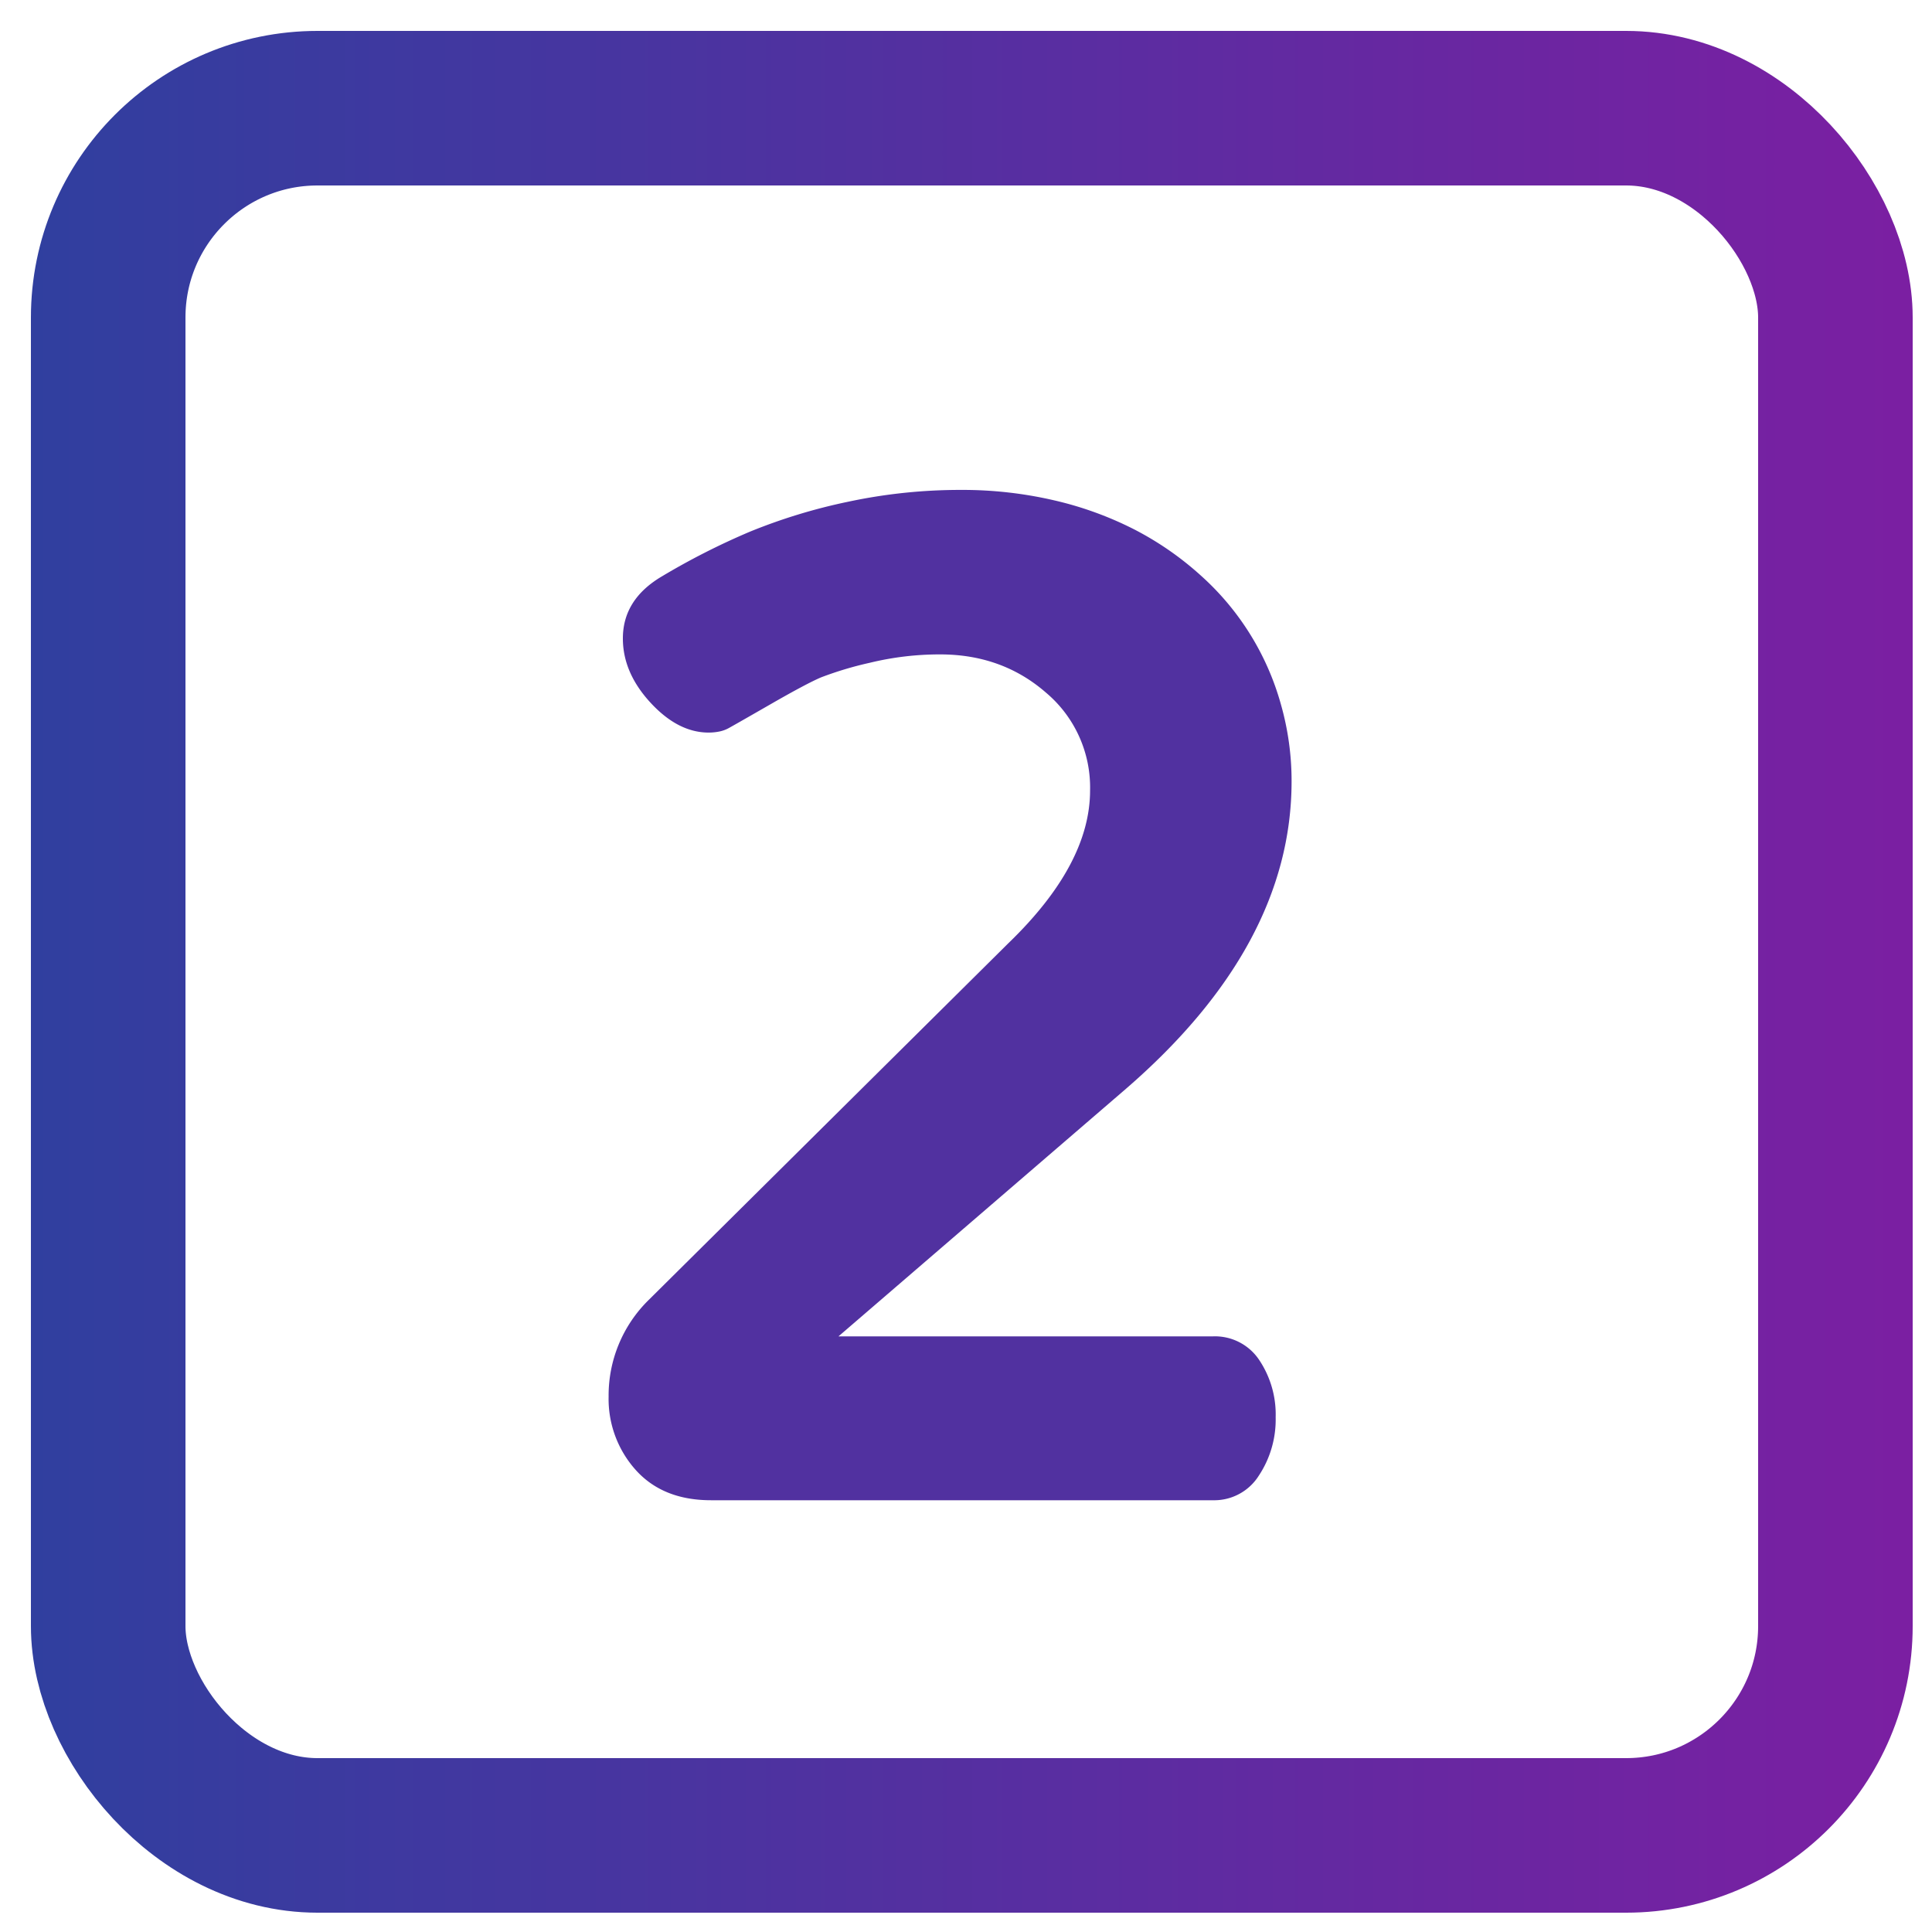
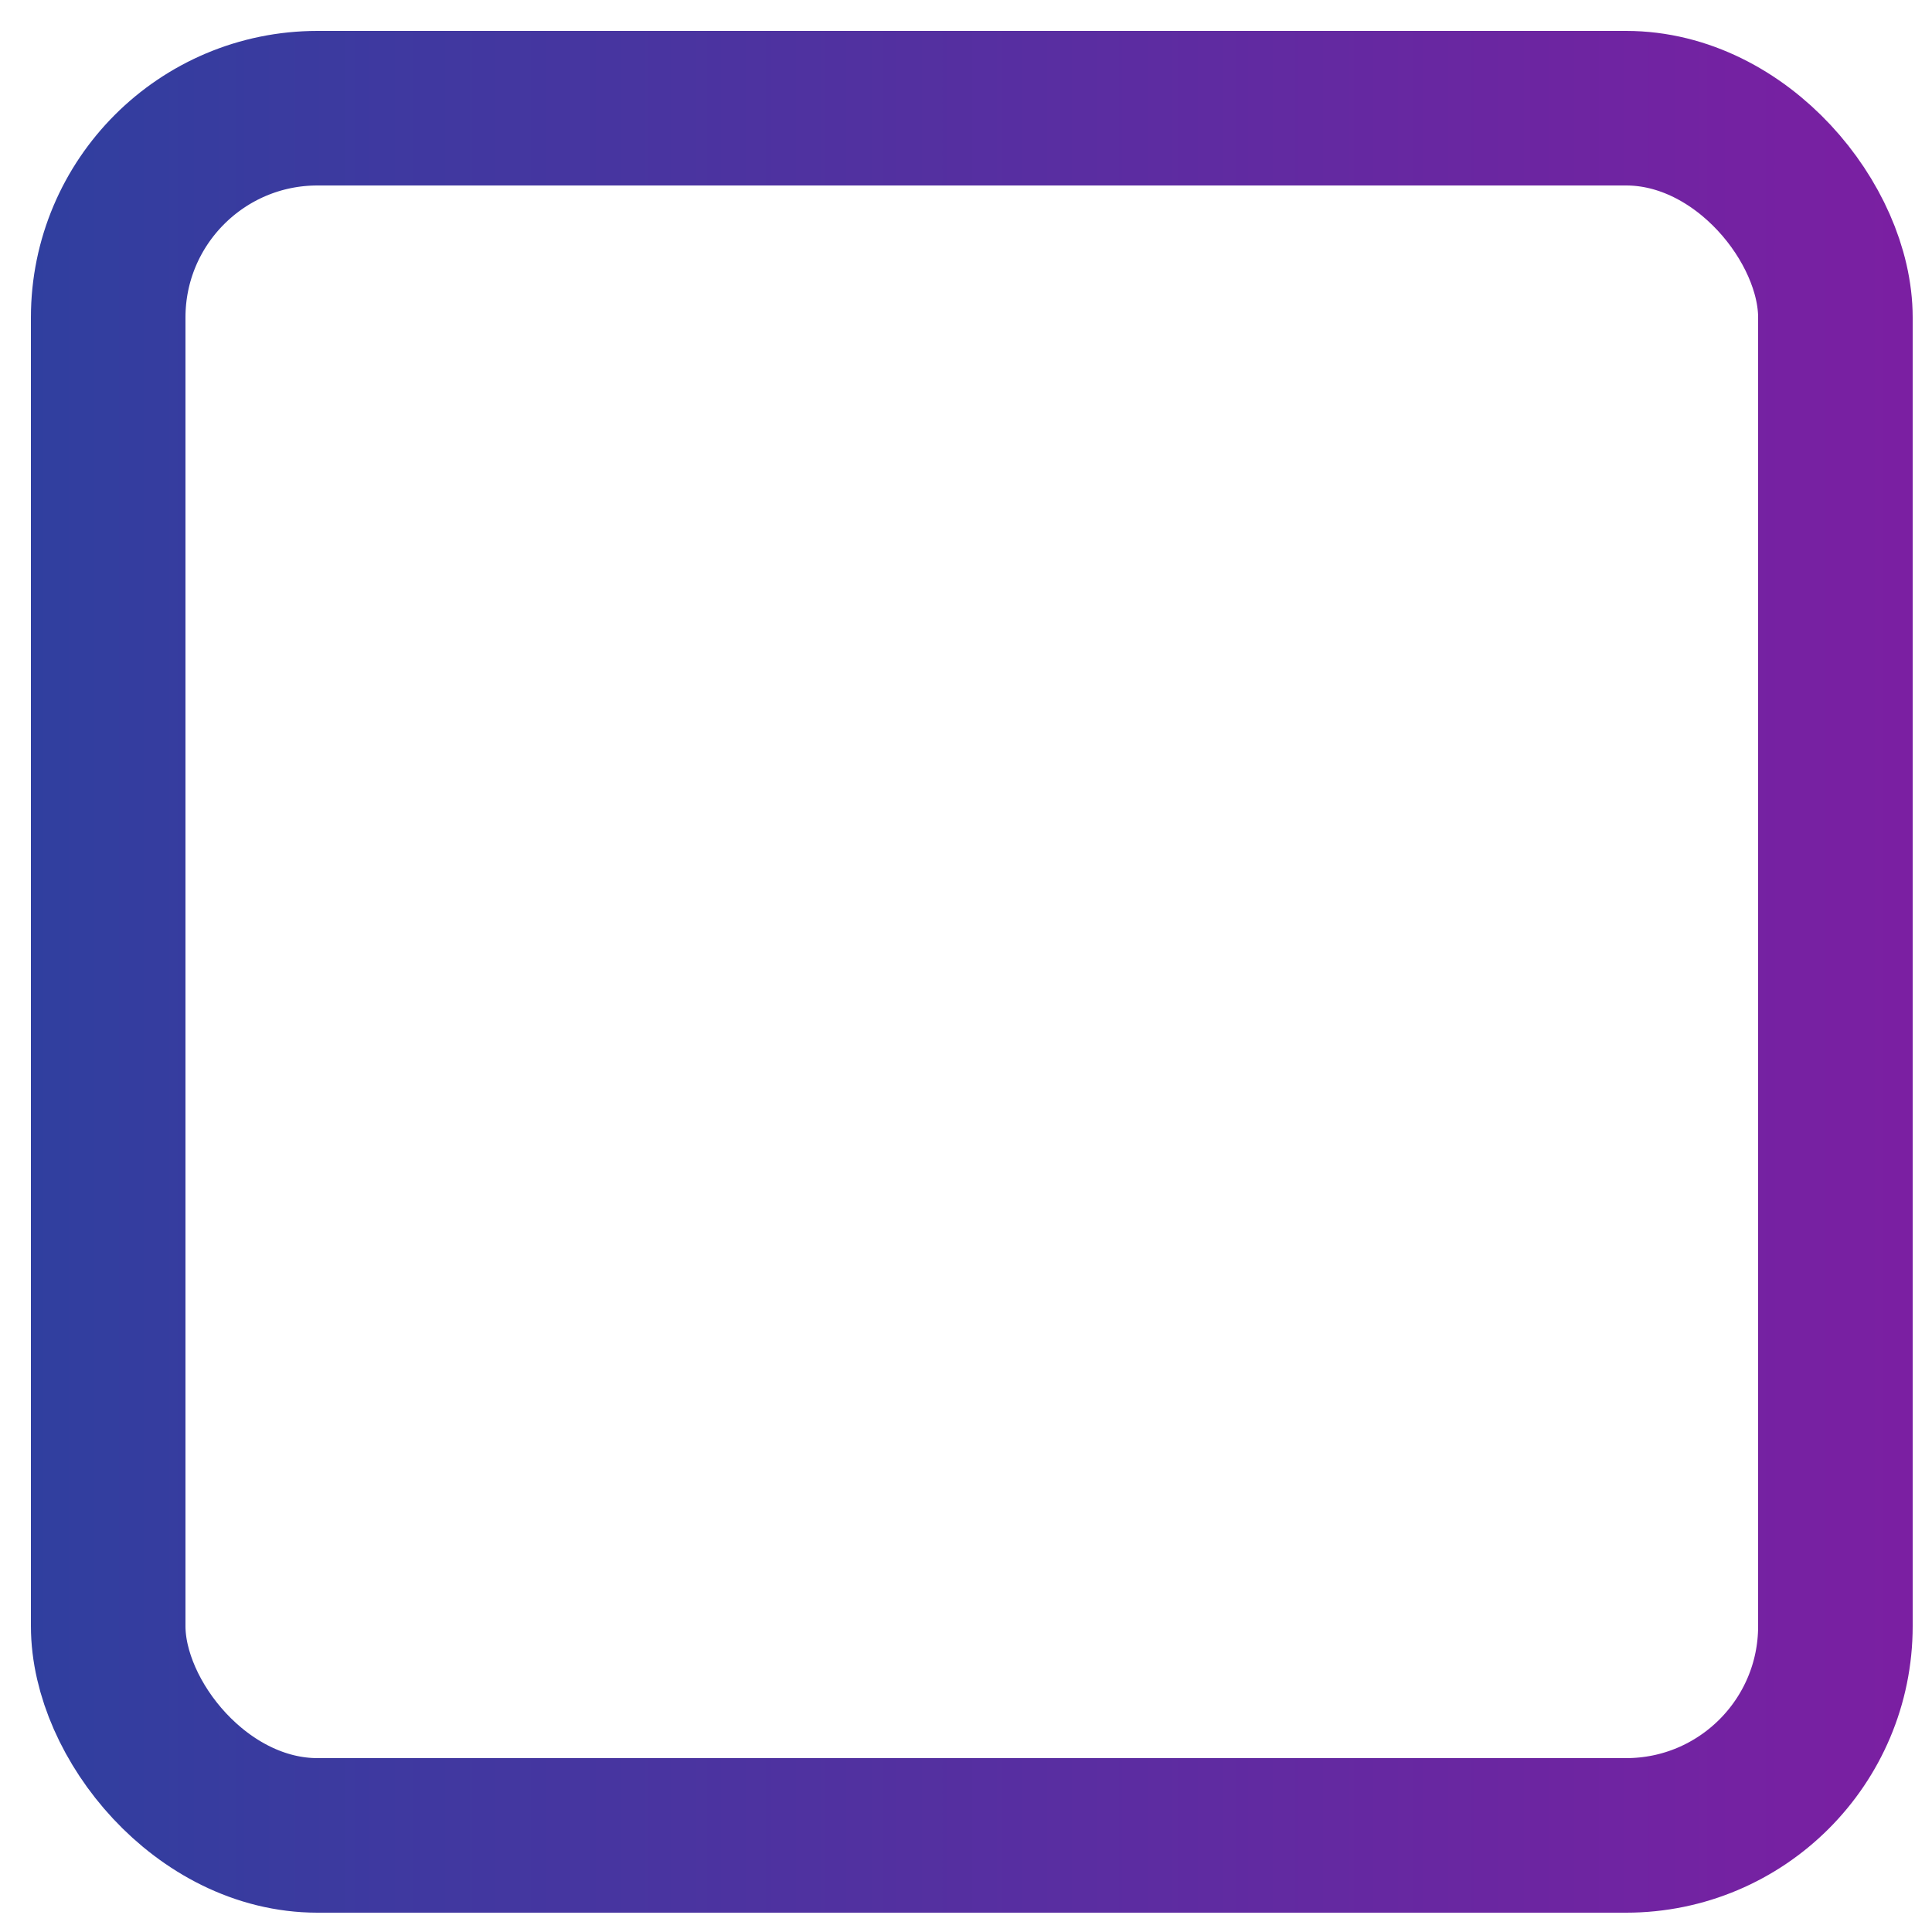
<svg xmlns="http://www.w3.org/2000/svg" id="Layer_1" data-name="Layer 1" viewBox="0 0 500 500">
  <defs>
    <style>.cls-1{fill:#5131a0;}.cls-2{fill:none;stroke-miterlimit:10;stroke-width:40px;stroke:url(#linear-gradient);}</style>
    <linearGradient id="linear-gradient" x1="8" y1="251.5" x2="495" y2="251.5" gradientUnits="userSpaceOnUse">
      <stop offset="0" stop-color="#303f9f" />
      <stop offset="1" stop-color="#7b1fa2" />
    </linearGradient>
  </defs>
  <title>Untitled-2</title>
-   <path class="cls-1" d="M291.14,282,217,345.85h96.9a13.75,13.75,0,0,1,12,6.14,25.34,25.34,0,0,1,4.24,14.79,26.23,26.23,0,0,1-4.33,15.07,13.63,13.63,0,0,1-11.91,6.41H184q-12.45,0-19.49-7.85a27.52,27.52,0,0,1-7-19,34.6,34.6,0,0,1,10.47-25.08L261,244.07q21.11-20.38,21.11-39.52a32.06,32.06,0,0,0-11.37-25.26q-11.37-9.93-27.43-9.93a76.49,76.49,0,0,0-18.22,2.17,90,90,0,0,0-12.64,3.79q-3.78,1.62-12.9,6.86t-10.74,6.13a8.66,8.66,0,0,1-2.61,1,14.29,14.29,0,0,1-2.8.28q-7.93,0-15.07-7.76t-7.13-16.61q0-10.1,10.11-16.06a184.61,184.61,0,0,1,22.74-11.55,145.67,145.67,0,0,1,25.44-7.76,138.9,138.9,0,0,1,29.24-3.06,104.75,104.75,0,0,1,24.09,2.7,90.1,90.1,0,0,1,20.84,7.58,80.77,80.77,0,0,1,17.05,11.82,69.87,69.87,0,0,1,20.76,33.3,72.36,72.36,0,0,1,2.79,20Q334.27,244.8,291.14,282Z" />
  <rect class="cls-2" x="28" y="28" width="447" height="447" rx="54.17" />
</svg>